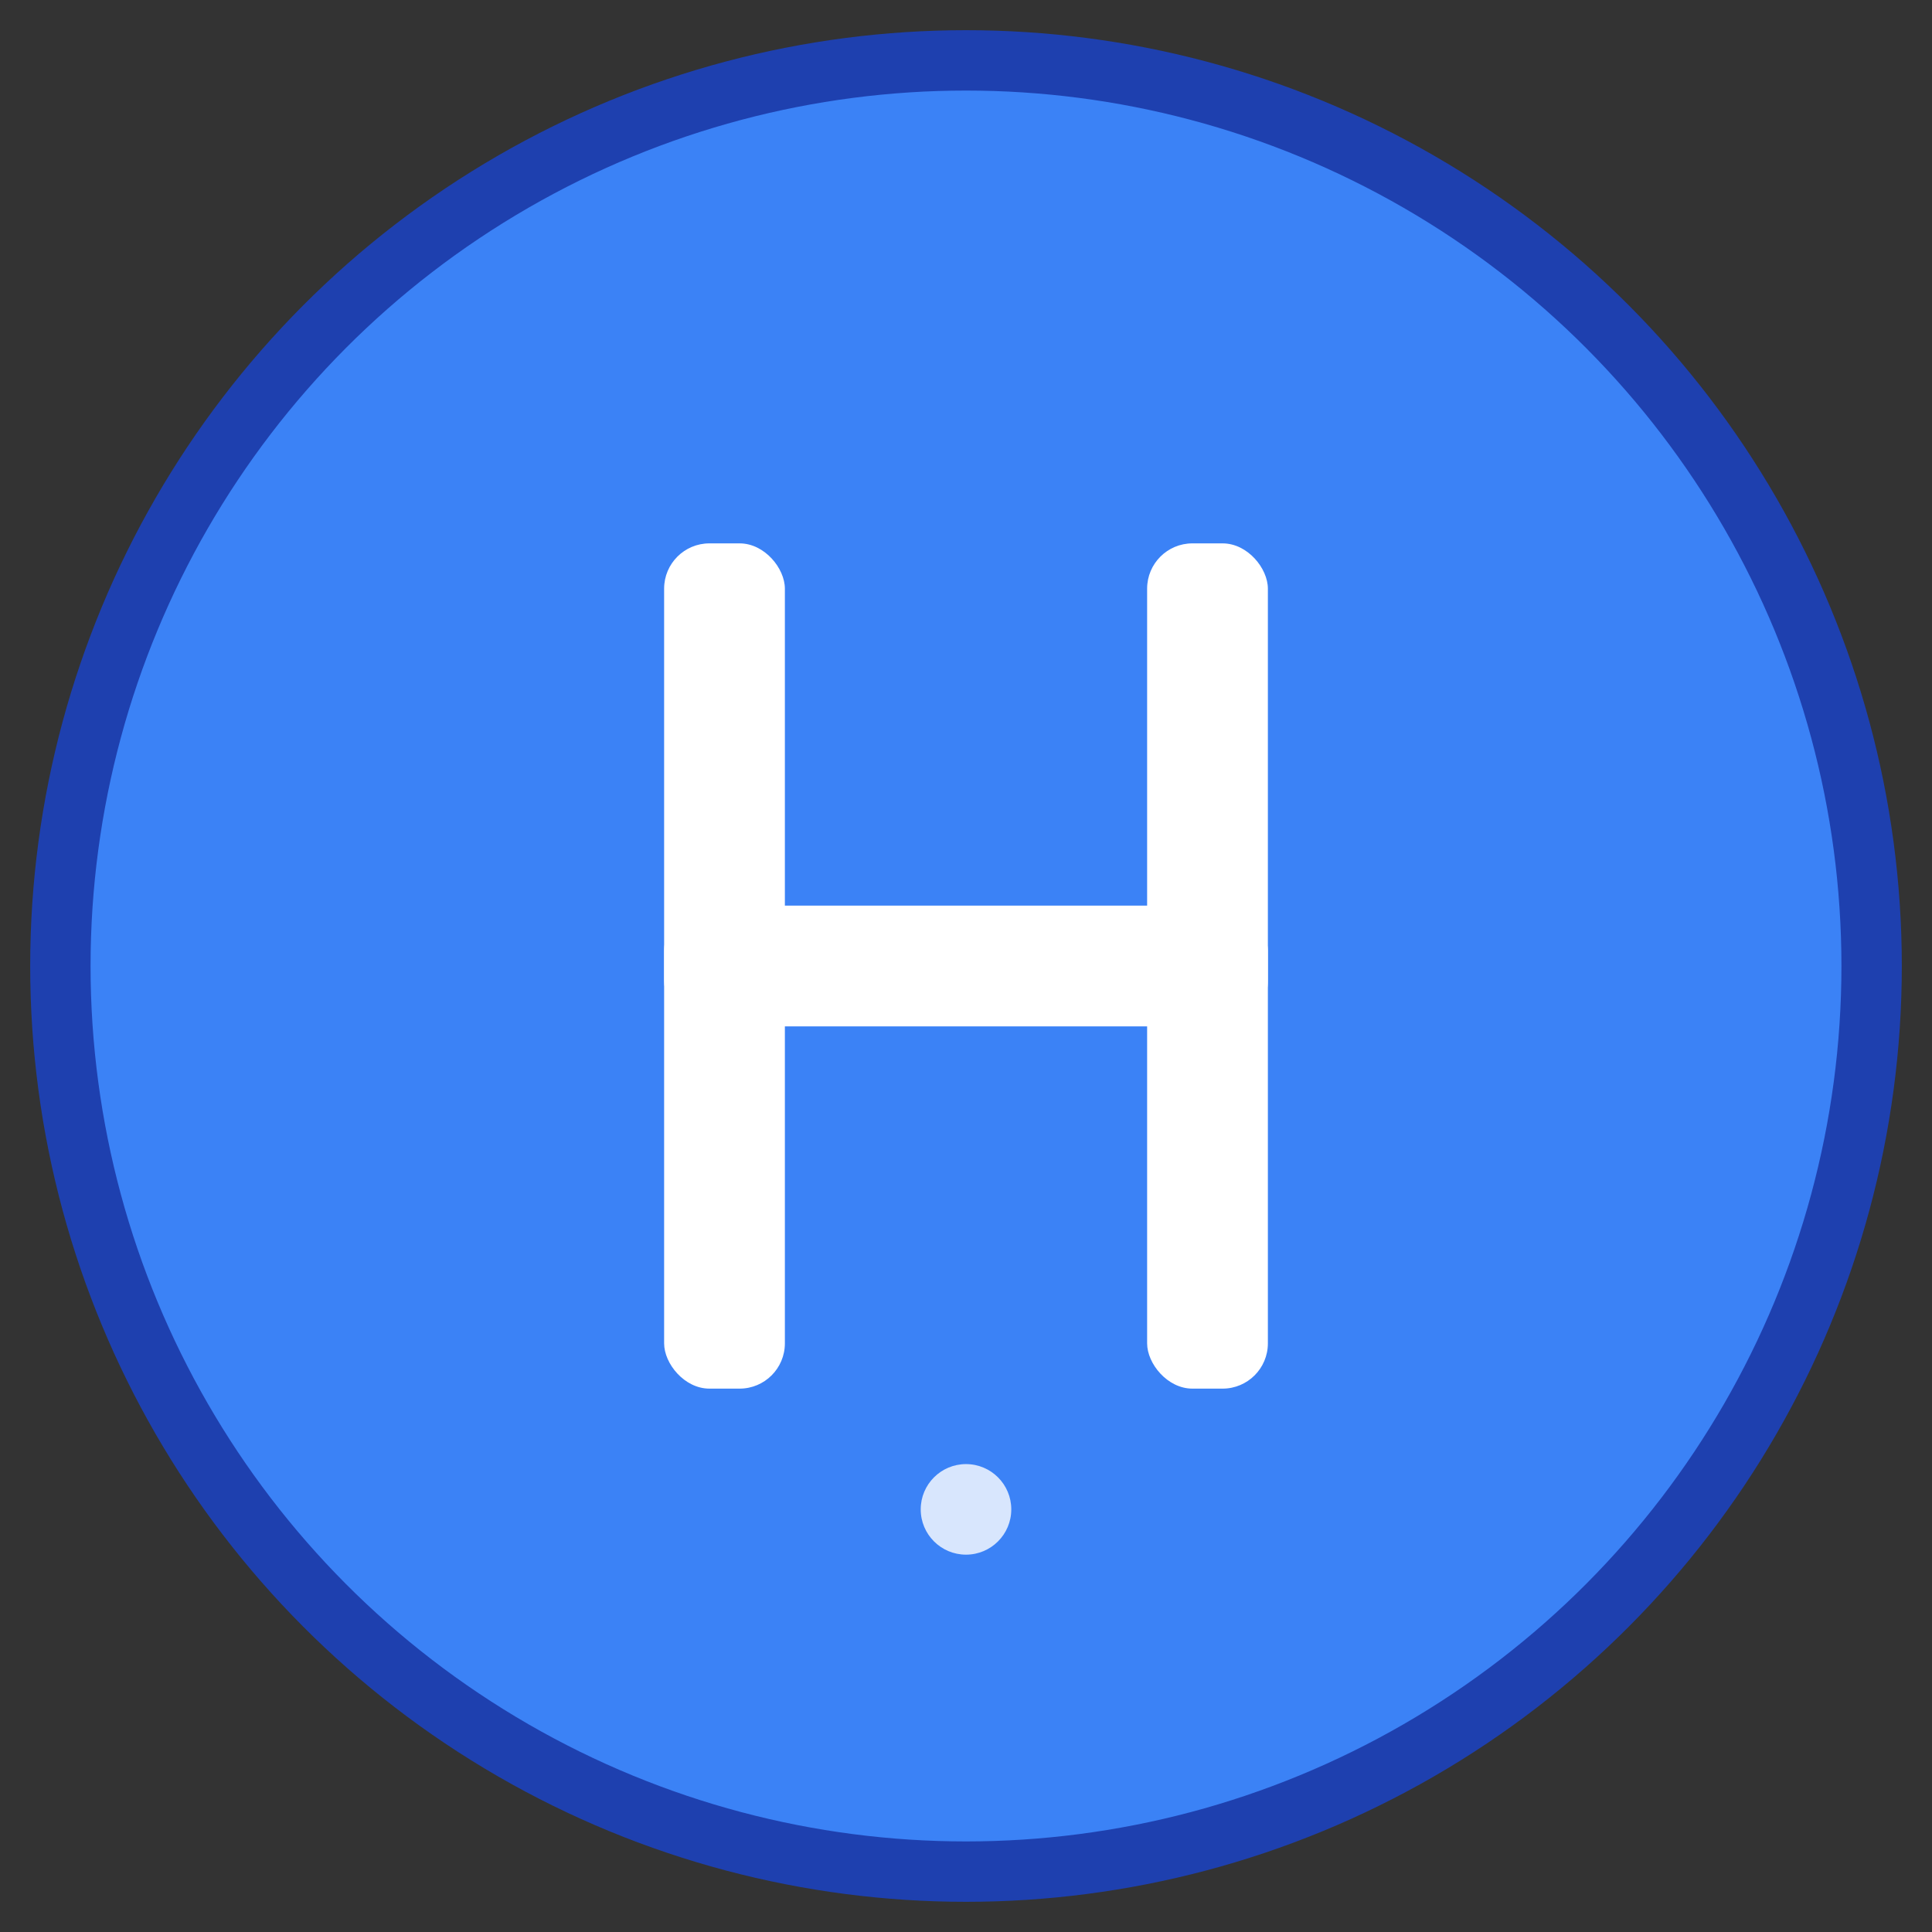
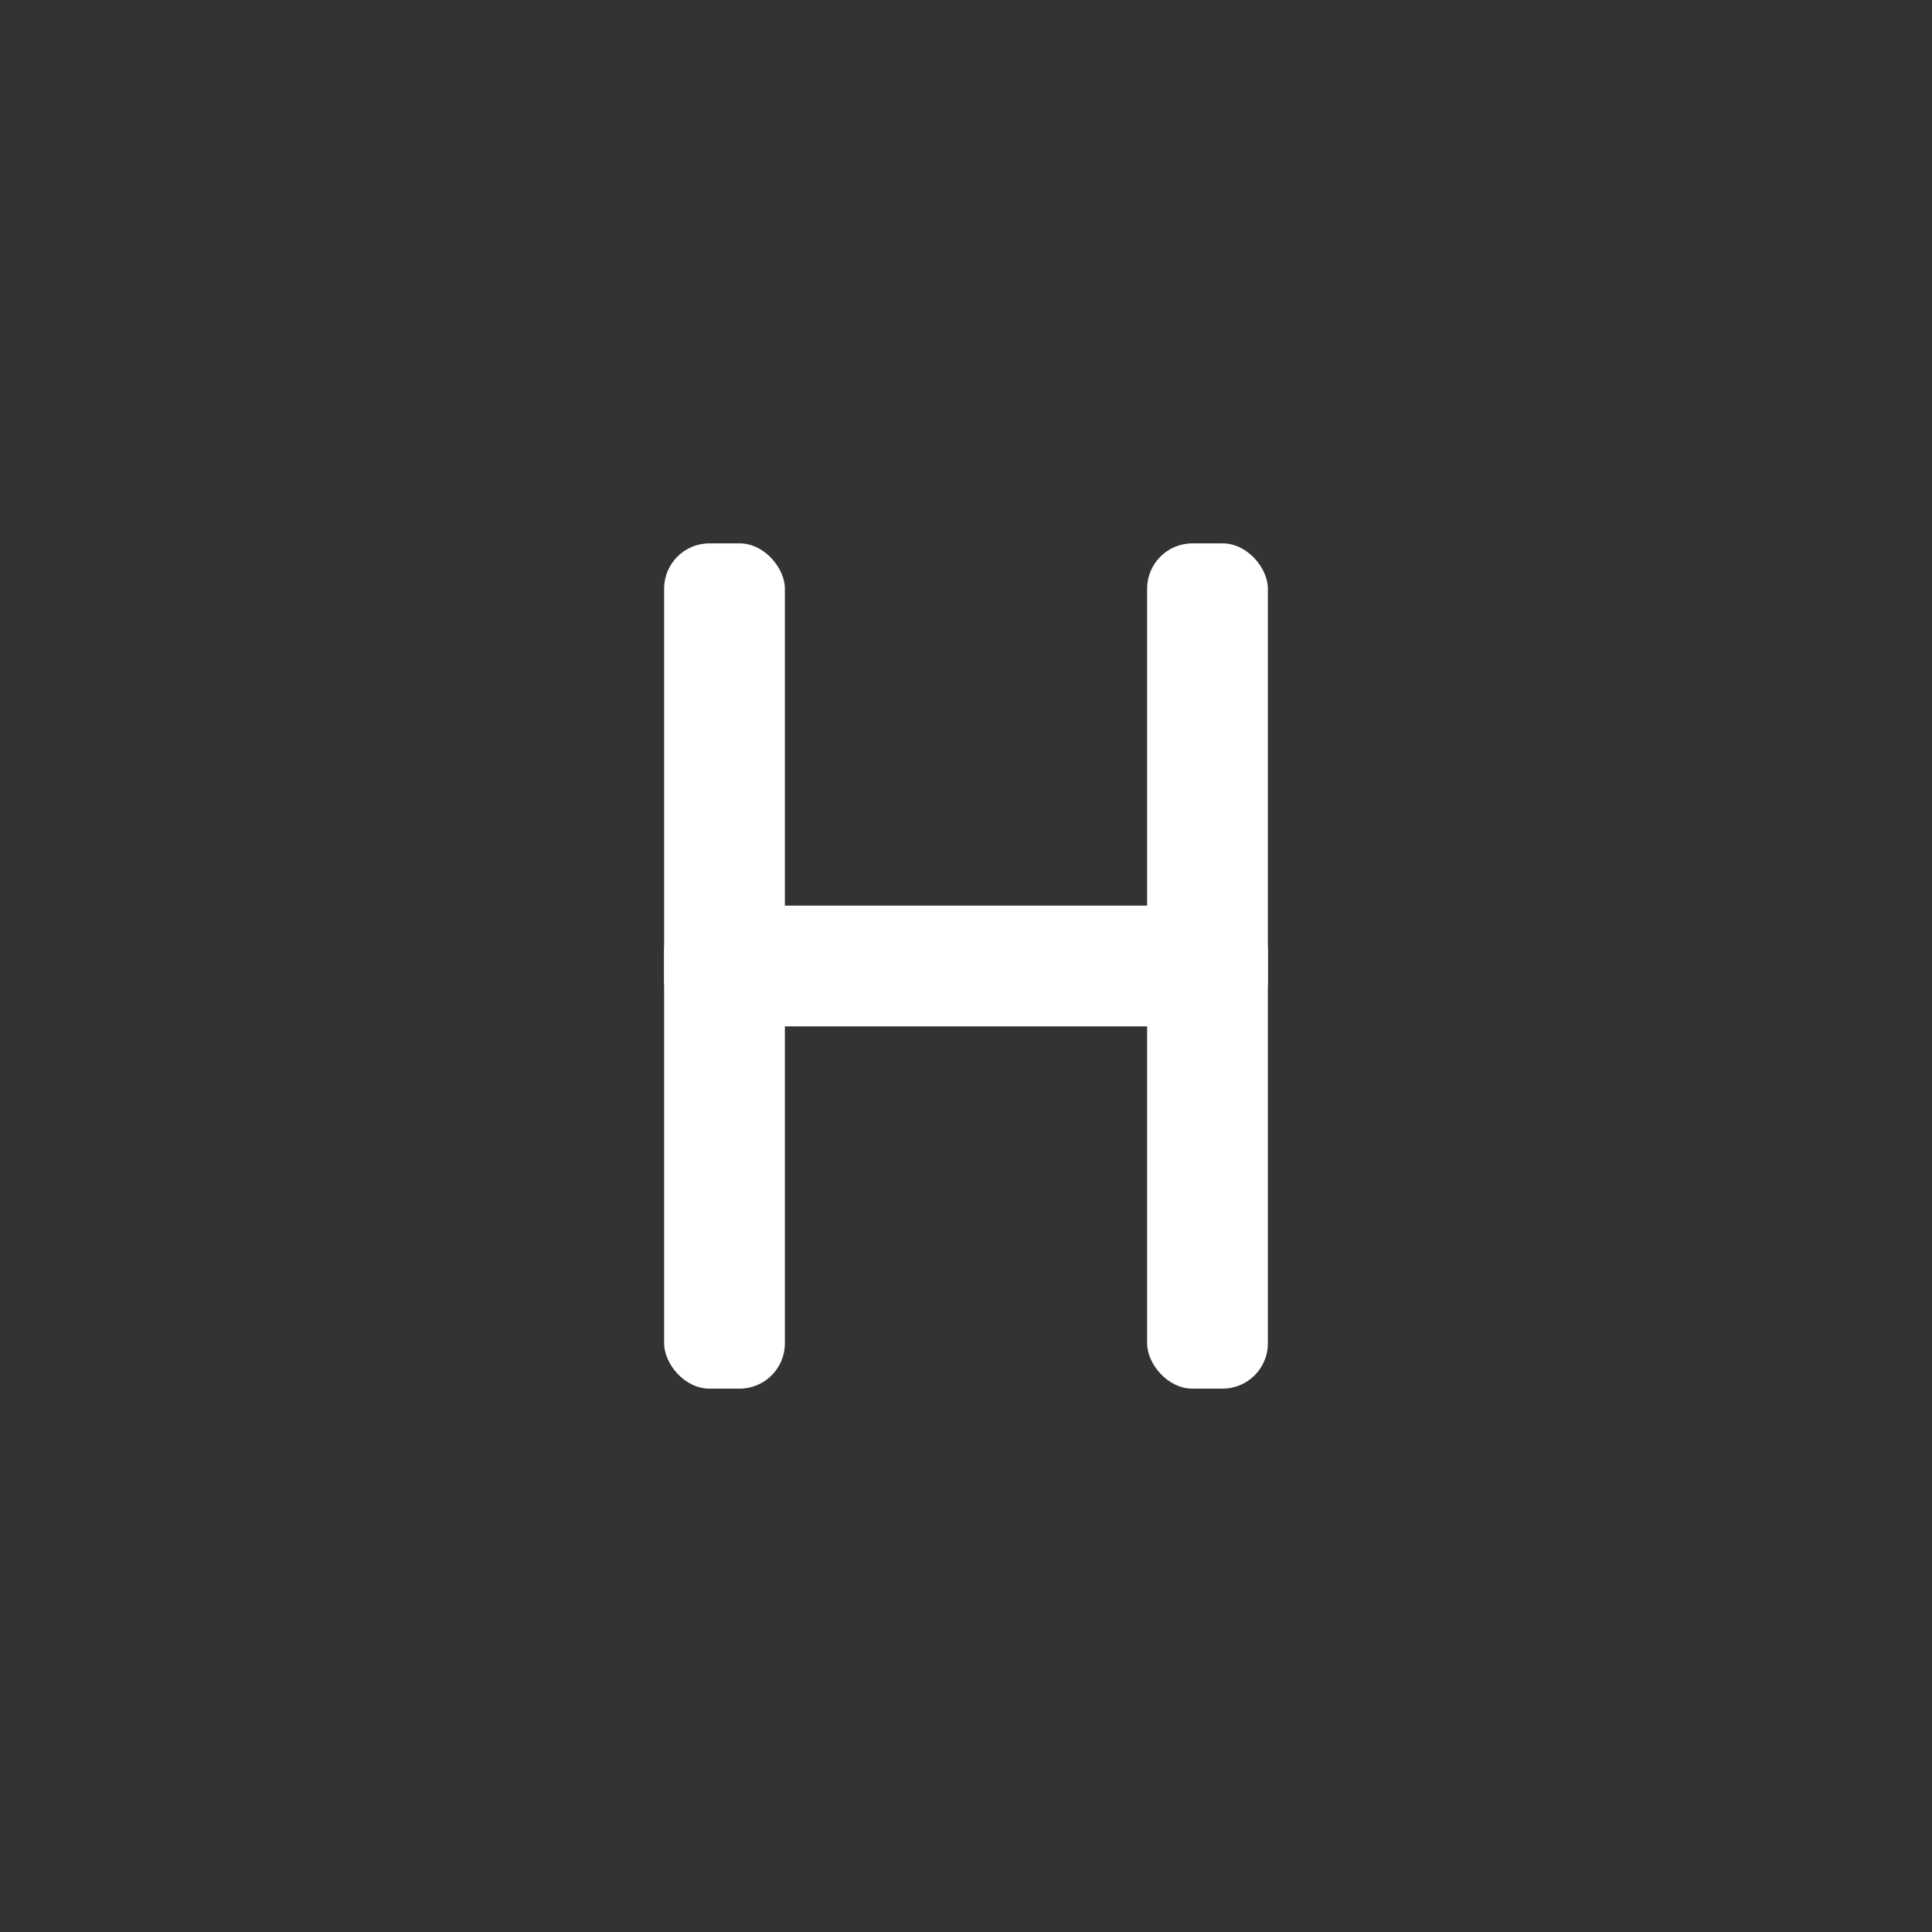
<svg xmlns="http://www.w3.org/2000/svg" viewBox="0 0 64 64" width="64" height="64">
  <rect x="0" y="0" width="64" height="64" fill="#333333" stroke="none" />
-   <circle cx="32" cy="32" r="30" fill="#3B82F6" stroke="#1E40AF" stroke-width="2" />
  <g fill="white" font-family="Arial, sans-serif" font-weight="bold" font-size="24">
    <rect x="22" y="18" width="4" height="28" rx="1.5" />
    <rect x="38" y="18" width="4" height="28" rx="1.5" />
    <rect x="22" y="30" width="20" height="4" rx="1.5" />
  </g>
-   <circle cx="32" cy="50" r="1.5" fill="white" opacity="0.8" />
</svg>